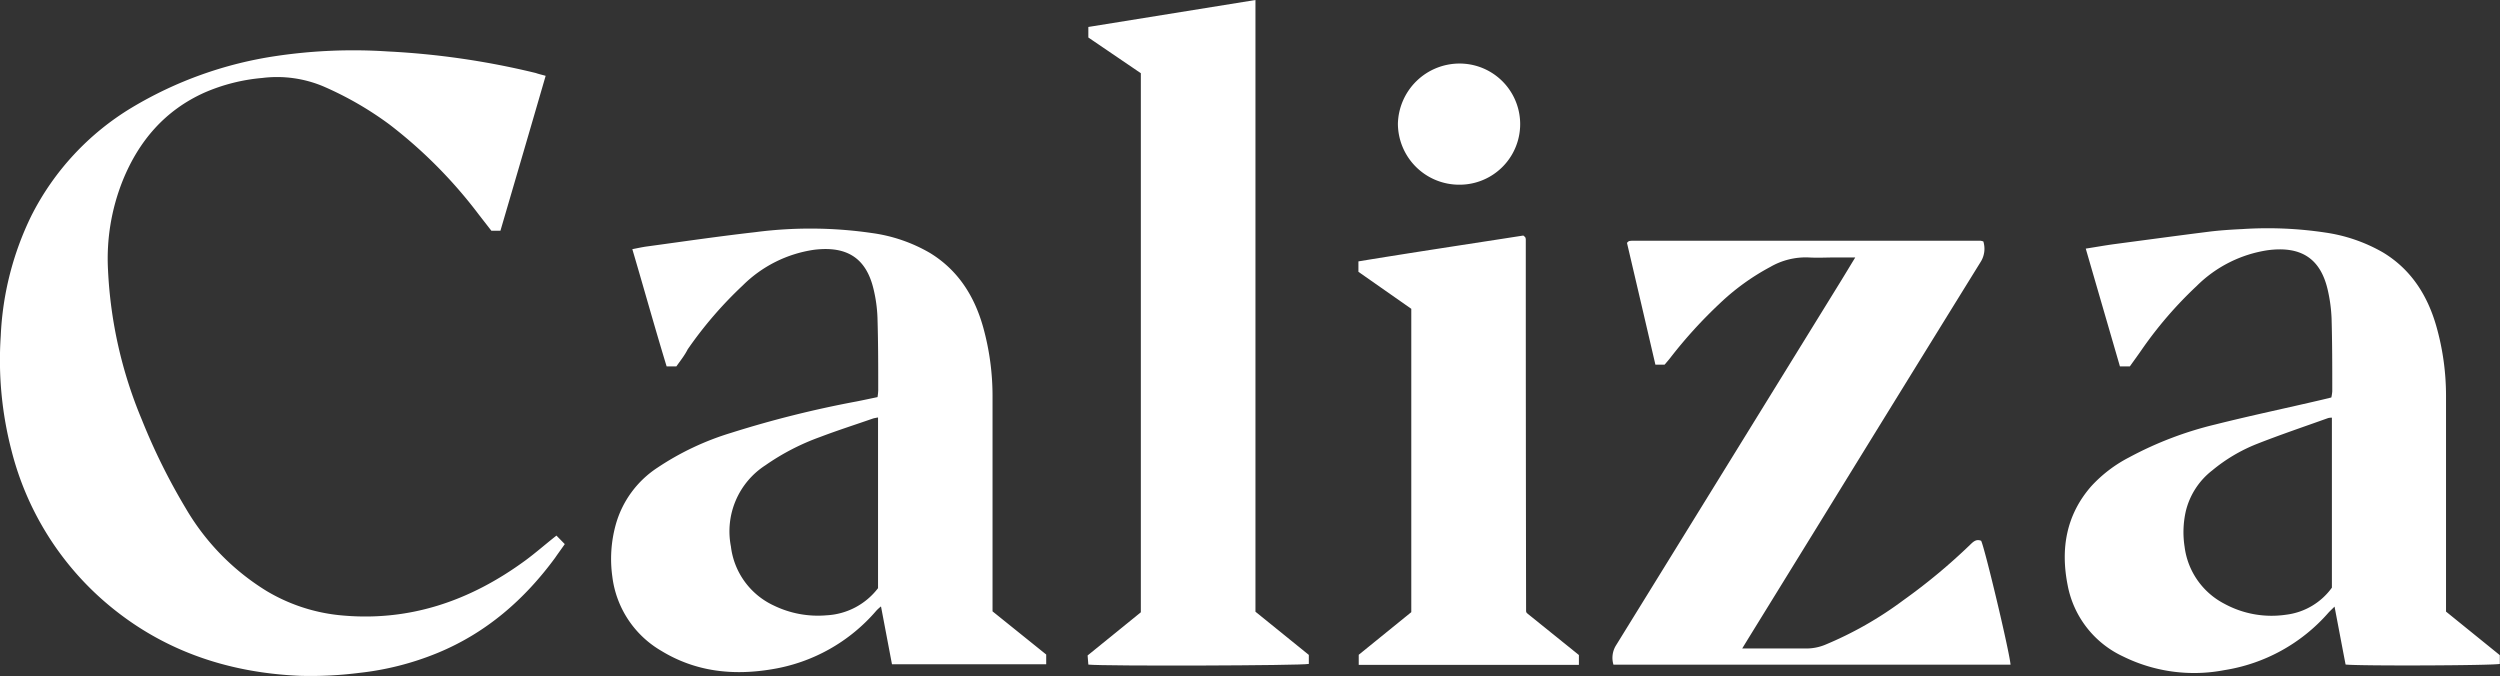
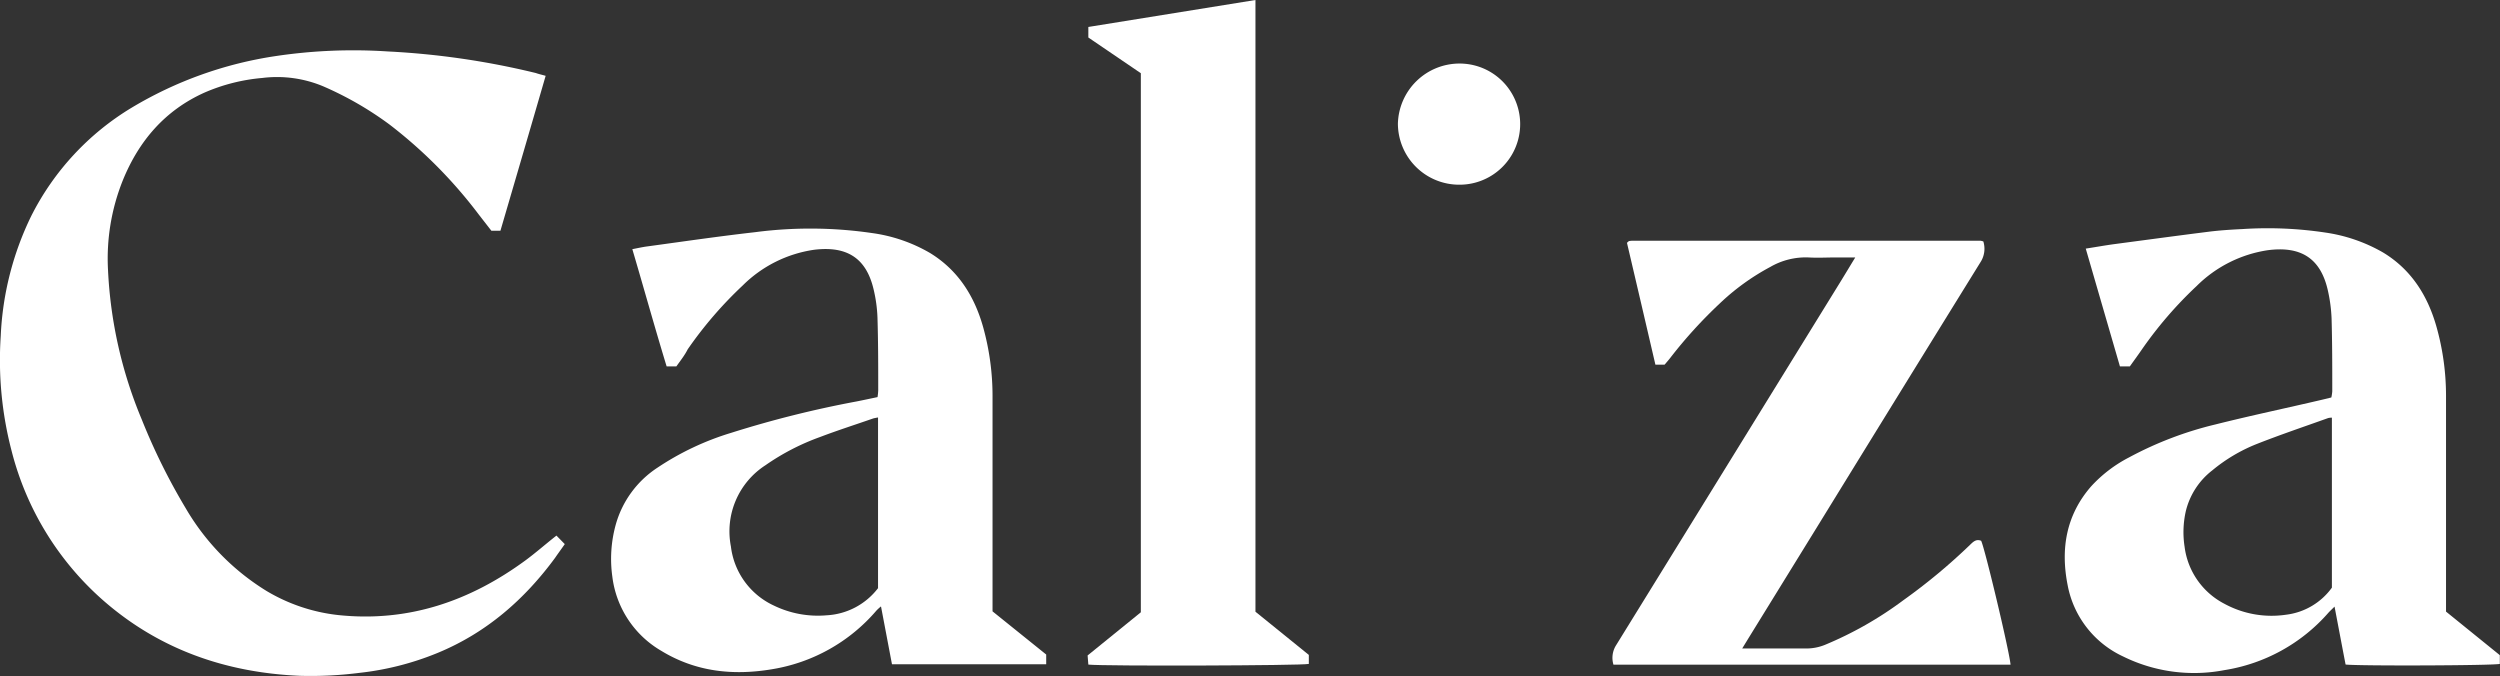
<svg xmlns="http://www.w3.org/2000/svg" id="Capa_2" data-name="Capa 2" viewBox="0 0 405.25 109.59">
  <rect x="0" y="0" width="405.25" height="109.59" fill="#333333" stroke="none" />
  <defs>
    <style>.cls-1{fill:#fff;}</style>
  </defs>
  <path class="cls-1" d="M88.45,12.29C86,20.75,83.56,29.06,81.12,37.4H79.65l-2-2.57A76.37,76.37,0,0,0,63.12,20.17,54.38,54.38,0,0,0,52.41,14a19.35,19.35,0,0,0-9.91-1.36A29.89,29.89,0,0,0,33.17,15c-6.42,2.88-10.65,7.82-13.26,14.23a34.06,34.06,0,0,0-2.4,14.56A71.27,71.27,0,0,0,23,68.05a100.69,100.69,0,0,0,7.13,14.38,38.49,38.49,0,0,0,13.1,13.38A28.79,28.79,0,0,0,54.81,99.7c11.34,1.2,21.35-2.24,30.39-8.88,1.68-1.24,3.24-2.62,5-4l1.35,1.38C91,89,90.48,89.69,90,90.4c-5,6.81-11.19,12.2-19.09,15.45a46.62,46.62,0,0,1-12.64,3.22,62.28,62.28,0,0,1-9.65.48c-12-.51-22.87-4.28-32-12.32A48,48,0,0,1,1.87,73.05,58.19,58.19,0,0,1,.12,54.47,49.17,49.17,0,0,1,5.07,35a43.17,43.17,0,0,1,16.3-17.56A63.53,63.53,0,0,1,44.75,9.08a85.21,85.21,0,0,1,18.12-.74,128.49,128.49,0,0,1,24,3.5C87.31,12,87.77,12.1,88.45,12.29Z" />
  <path class="cls-1" d="M345.25,59.39h-1.61c-1.83-6.3-3.66-12.6-5.54-19.09,1.67-.26,3.12-.52,4.57-.72,5.07-.67,10.14-1.36,15.22-2,1.87-.24,3.76-.36,5.64-.45a62.86,62.86,0,0,1,13.36.56,26.22,26.22,0,0,1,9.39,3.23c4.58,2.76,7.24,7,8.66,12A41.23,41.23,0,0,1,396.5,64.1q0,16.61,0,33.2v1.84l8.72,7.06v1.42c-1.14.27-22.84.35-25,.1-.58-3-1.17-6.15-1.79-9.39-.36.37-.68.65-1,1a28.22,28.22,0,0,1-16.87,9.3,26,26,0,0,1-16.39-2.21,16,16,0,0,1-9-11.54C334,89,334.9,83.49,339,78.81a22,22,0,0,1,6.13-4.67,57.94,57.94,0,0,1,14-5.34c5.73-1.44,11.51-2.65,17.26-4l1.52-.37a6.77,6.77,0,0,0,.15-1c0-3.92,0-7.84-.11-11.76a24.93,24.93,0,0,0-.63-4.7c-1.16-5-4.24-7.13-9.72-6.41a20.68,20.68,0,0,0-11.52,5.8,64.42,64.42,0,0,0-8.93,10.36C346.53,57.62,345.91,58.46,345.25,59.39ZM378,67.7a2.88,2.88,0,0,0-.61.07c-3.88,1.39-7.79,2.71-11.62,4.22a26.73,26.73,0,0,0-7.15,4.25,11.91,11.91,0,0,0-4.3,6.62,15.43,15.43,0,0,0-.2,5.75,12.11,12.11,0,0,0,6.47,9.27,16,16,0,0,0,9.95,1.77A10.76,10.76,0,0,0,378,95.26Z" />
  <path class="cls-1" d="M109.64,59.39h-1.58c-1.91-6.25-3.66-12.57-5.56-19,.93-.18,1.68-.35,2.45-.45,5.8-.79,11.6-1.64,17.42-2.3a69.17,69.17,0,0,1,19,.14A25.49,25.49,0,0,1,150.74,41c4.57,2.79,7.21,7,8.62,12a41.65,41.65,0,0,1,1.53,11.15q0,16.53,0,33.06c0,.59,0,1.19,0,1.89l8.7,7v1.58h-25l-1.78-9.38a7.07,7.07,0,0,0-.73.66,28.21,28.21,0,0,1-16.92,9.52c-6.29,1.06-12.39.44-18-3a16.19,16.19,0,0,1-7.9-12,20.81,20.81,0,0,1,.54-8.39,16.24,16.24,0,0,1,6.79-9.29,44.89,44.89,0,0,1,11.94-5.64,172,172,0,0,1,20.35-5.09c1.11-.22,2.22-.46,3.37-.7a9.79,9.79,0,0,0,.11-1.09c0-3.92,0-7.84-.12-11.76a23.23,23.23,0,0,0-.65-4.7c-1.18-4.91-4.23-7-9.64-6.33a20.6,20.6,0,0,0-11.54,5.77,64.42,64.42,0,0,0-8.93,10.36C111,57.58,110.33,58.42,109.64,59.39Zm32.69,36V67.67c-.35.07-.59.1-.81.17-2.87,1-5.75,1.92-8.59,3a37.82,37.82,0,0,0-8.84,4.57,12.75,12.75,0,0,0-5.61,13.17,12.14,12.14,0,0,0,6.94,9.57A16.33,16.33,0,0,0,134,99.74,11.23,11.23,0,0,0,142.33,95.34Z" />
  <path class="cls-1" d="M203.51,0V99.16l8.65,7v1.46c-1.12.28-33.3.38-35.74.11l-.12-1.48,8.63-7V11.87l-8.51-5.79V4.37Z" />
  <path class="cls-1" d="M282.41,105.12h1.7c2.88,0,5.76,0,8.64,0a8,8,0,0,0,3.05-.58,59.08,59.08,0,0,0,12.77-7.27,94.83,94.83,0,0,0,10.76-8.94c.52-.5,1-1,1.81-.67.55,1,4.57,17.83,4.77,20.08H261.54a3.83,3.83,0,0,1,.43-3.15q18.22-29.5,36.42-59c.75-1.22,1.48-2.44,2.35-3.86h-3c-1.54,0-3.08.09-4.62,0A11.45,11.45,0,0,0,287,43.25a37.47,37.47,0,0,0-8.29,6A75,75,0,0,0,270.76,58c-.27.35-.57.69-.93,1.11h-1.49q-2.32-10-4.61-19.75l.21-.19s.08-.08.12-.09a3.8,3.8,0,0,1,.59-.06H321a2.19,2.19,0,0,1,.5.12,4,4,0,0,1-.45,3.34q-13.2,21.33-26.35,42.7l-11.25,18.24Z" />
-   <path class="cls-1" d="M228.77,99.23V50.06l-8.57-6V42.37c9-1.48,17.9-2.81,26.73-4.19l.25.21a.94.94,0,0,1,.09.12,1.5,1.5,0,0,1,.06.29c0,.1,0,.2,0,.3q0,30,.05,60a1.27,1.27,0,0,0,.11.27l8.45,6.81v1.6H220.25v-1.64Z" />
  <path class="cls-1" d="M236.6,10.3a9.82,9.82,0,1,1,0,19.64,9.93,9.93,0,0,1-10-9.9A10,10,0,0,1,236.6,10.3Z" />
</svg>